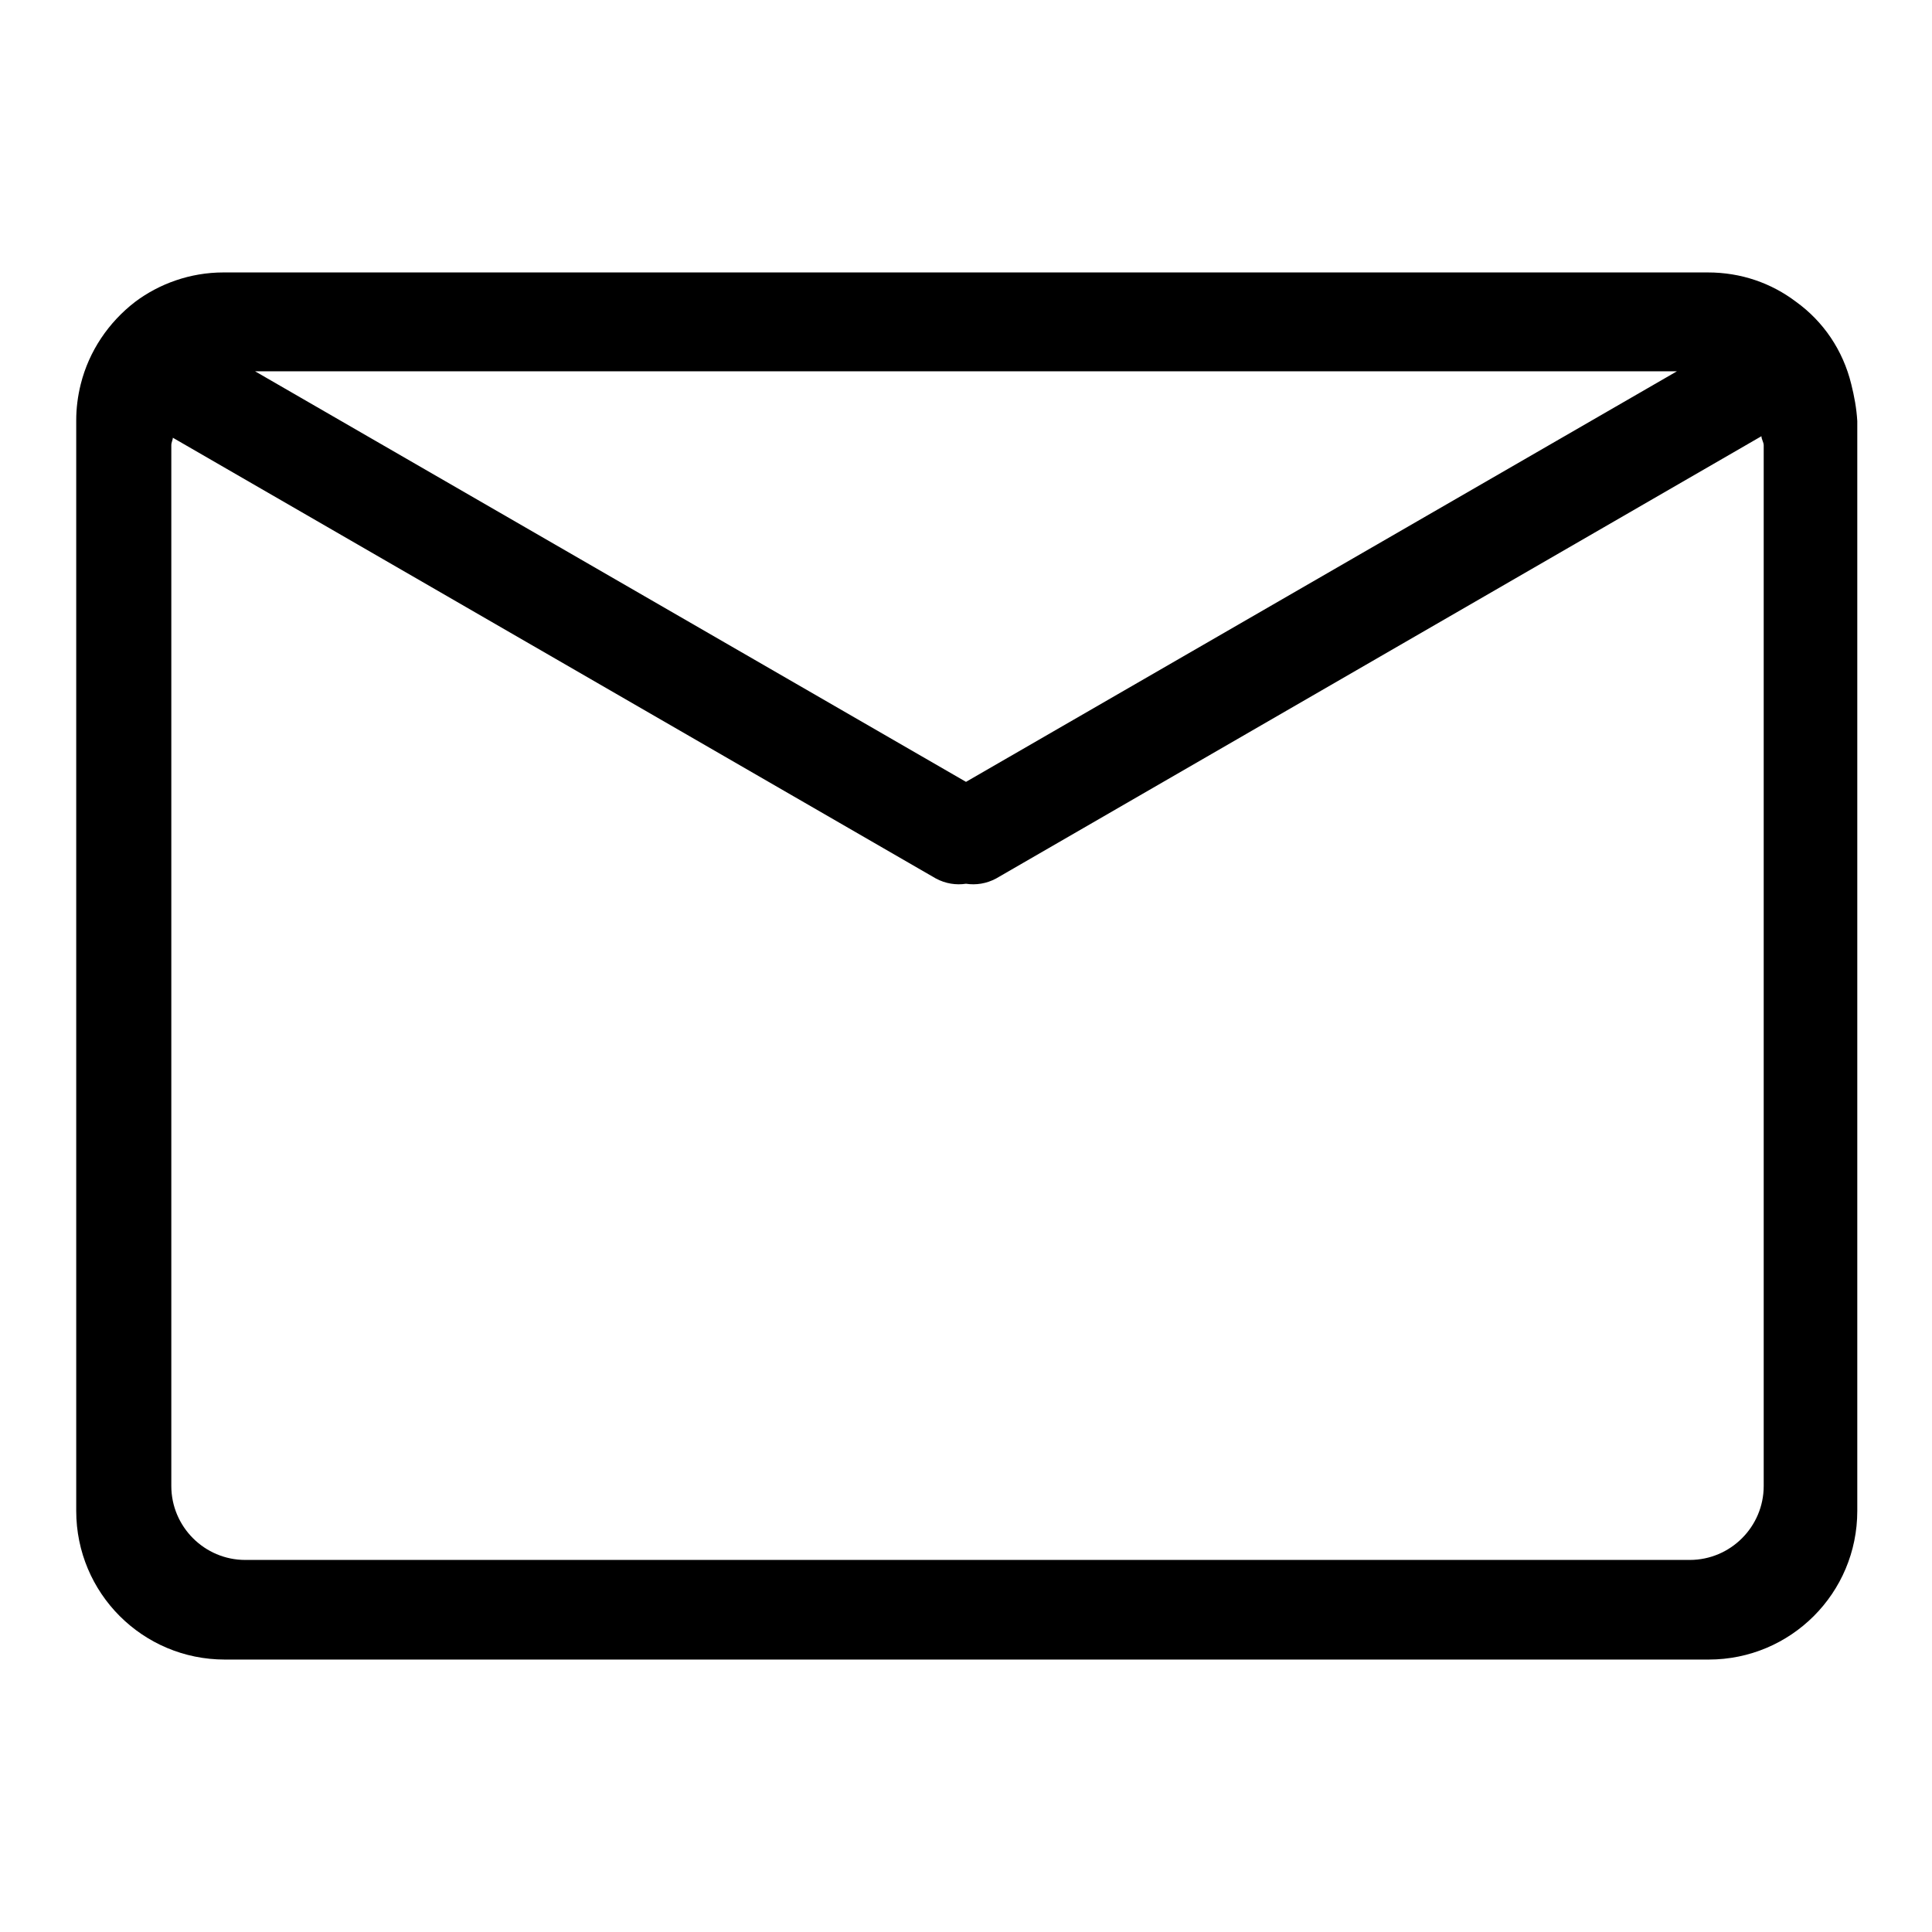
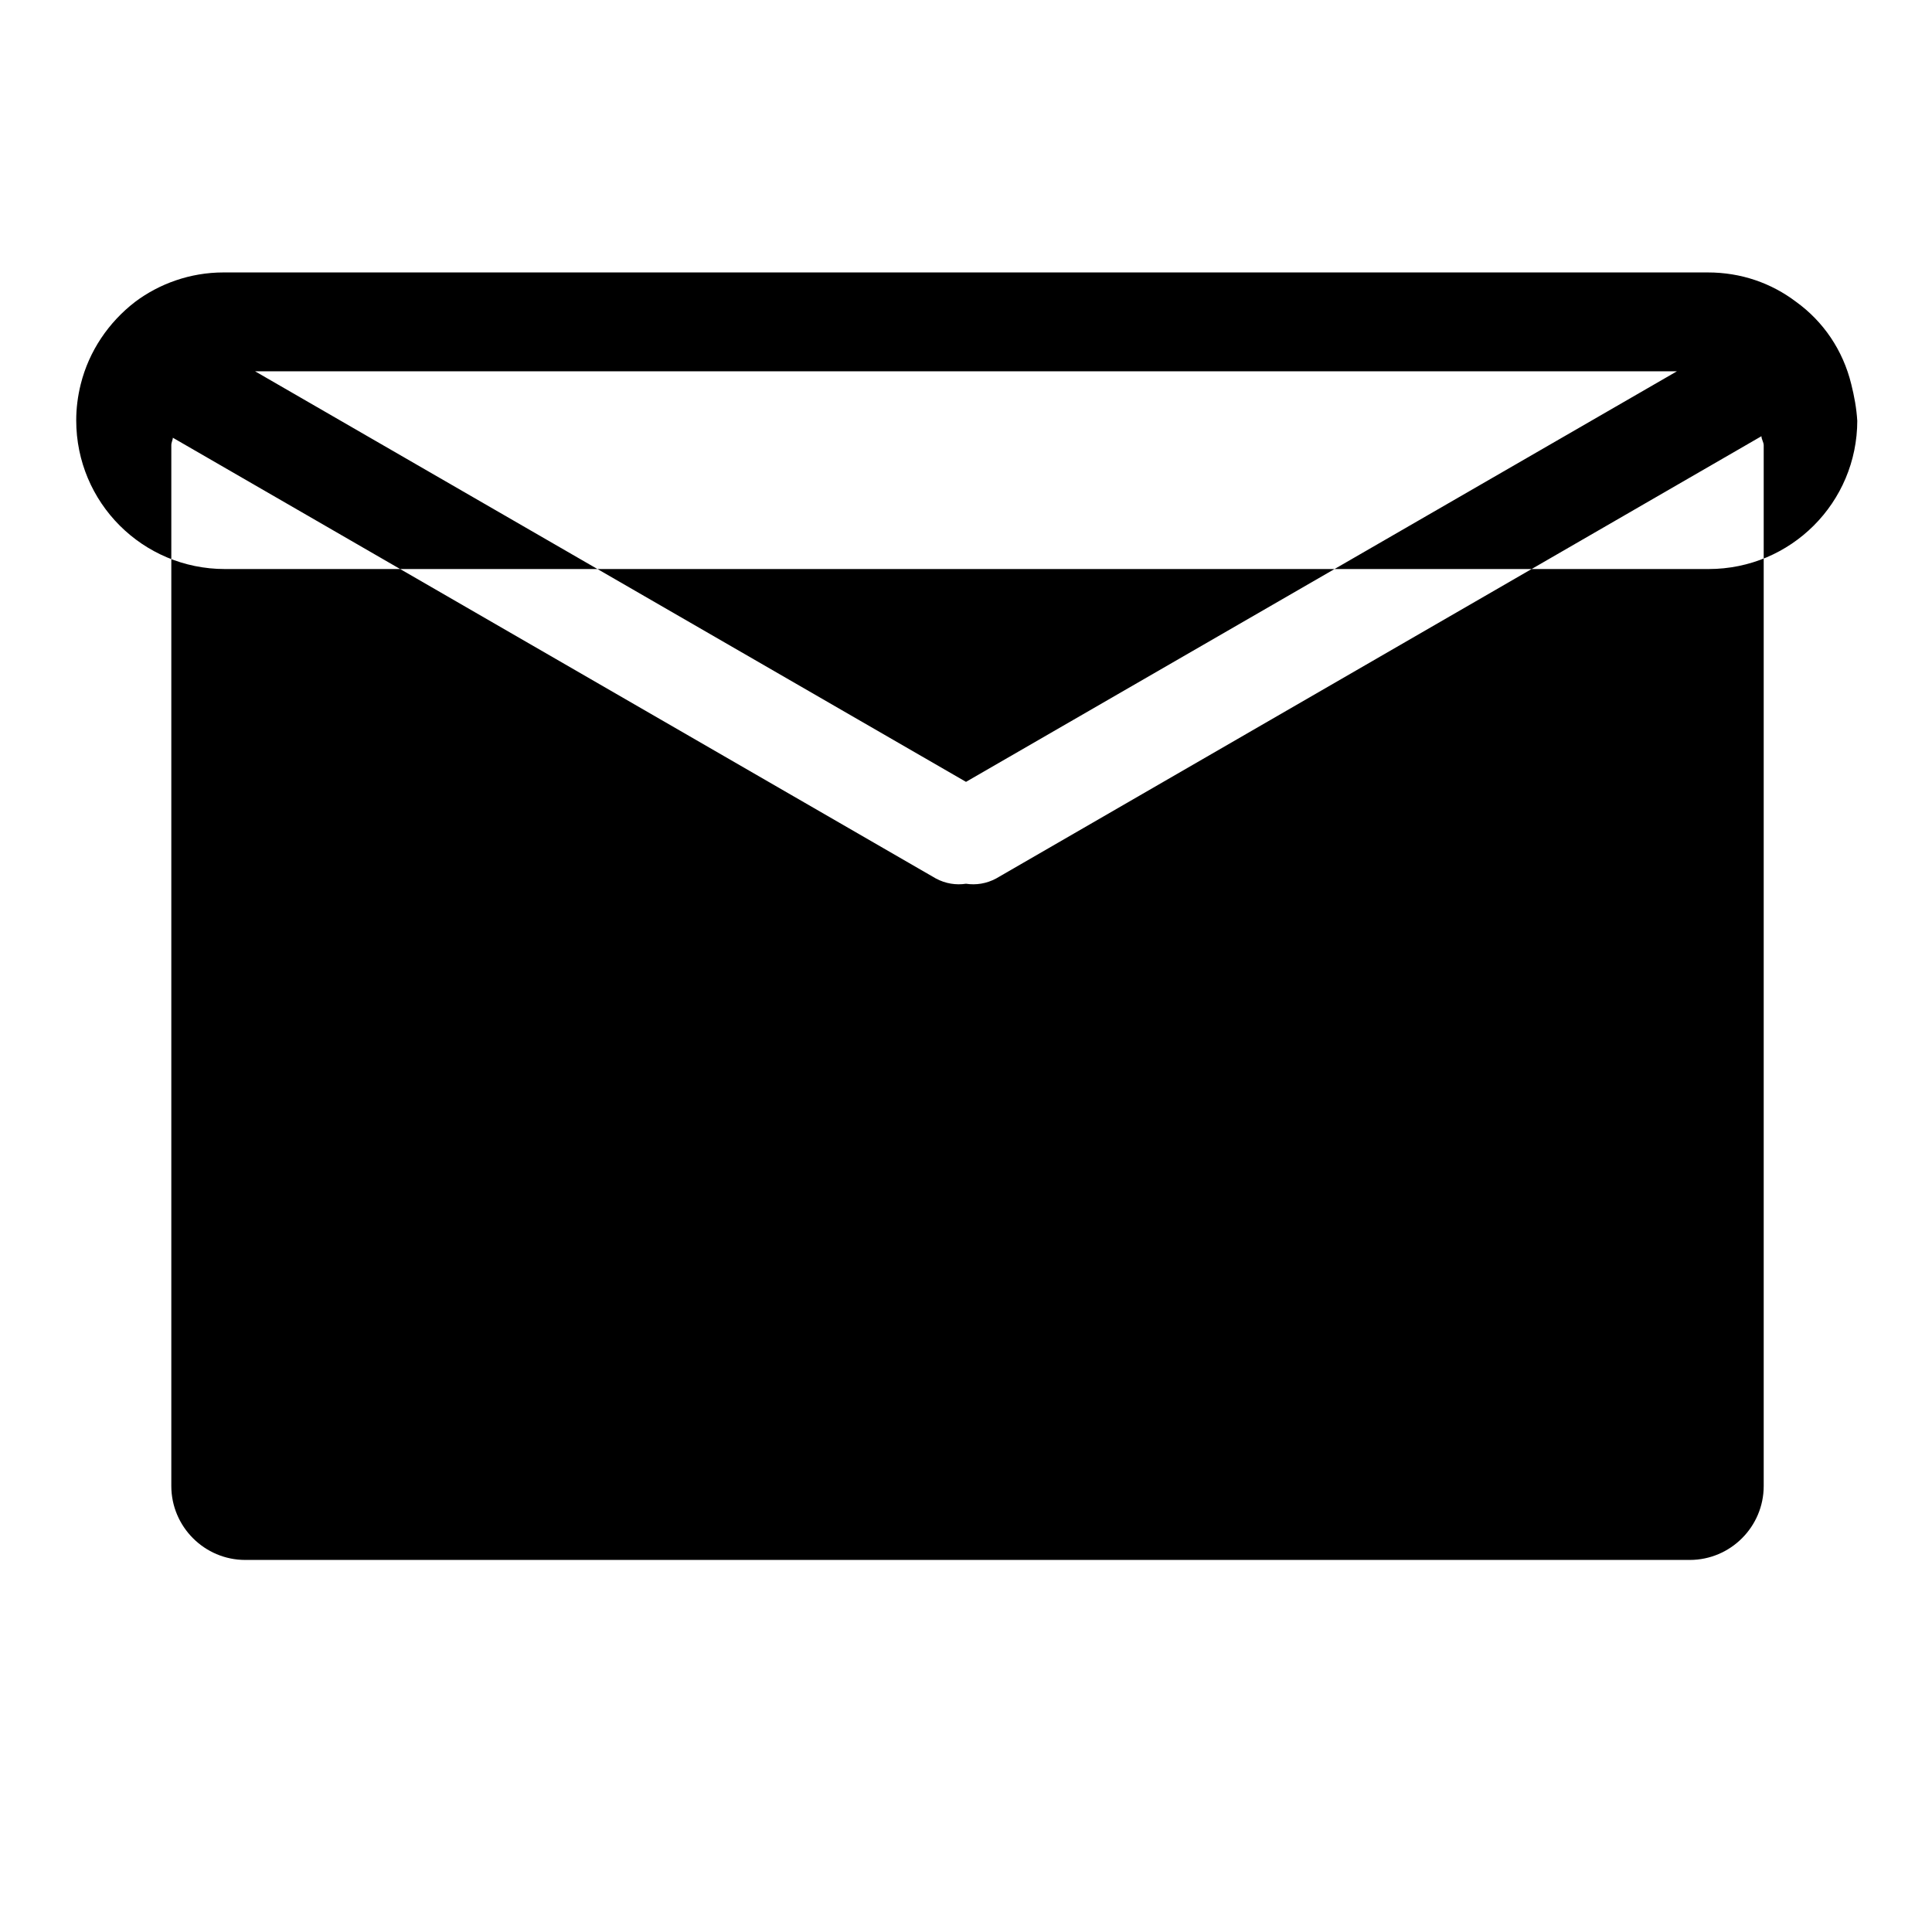
<svg xmlns="http://www.w3.org/2000/svg" version="1.1" x="0px" y="0px" viewBox="0 0 256 256" enable-background="new 0 0 256 256" xml:space="preserve">
  <g>
    <g>
-       <path fill="#000000" d="M245.3,50.9c-1.1-4.5-3.7-8.3-7.3-10.9c-3.3-2.5-7.3-3.9-11.7-3.9H29.6c-4.4,0-8.5,1.5-11.7,3.9c-3.5,2.7-6.1,6.5-7.2,10.9c-0.4,1.6-0.6,3.2-0.6,4.8v144.5c0,10.9,8.8,19.7,19.7,19.7h32.8h48.2h115.6c10.9,0,19.7-8.8,19.7-19.7V55.8C246,54.1,245.7,52.5,245.3,50.9z M222.2,49.2L128,103.6L33.8,49.2H222.2z M233.7,196.9c0,5.4-4.4,9.8-9.8,9.8H110.8h-8.4H75.8H62.5h-30c-5.4,0-9.8-4.4-9.8-9.8V59c0-0.4,0.2-0.7,0.2-1L124,116.4c1.3,0.7,2.7,0.9,4,0.7c1.3,0.2,2.7,0,4-0.7l101.4-58.6c0,0.4,0.3,0.8,0.3,1.2L233.7,196.9L233.7,196.9L233.7,196.9z" />
+       <path fill="#000000" d="M245.3,50.9c-1.1-4.5-3.7-8.3-7.3-10.9c-3.3-2.5-7.3-3.9-11.7-3.9H29.6c-4.4,0-8.5,1.5-11.7,3.9c-3.5,2.7-6.1,6.5-7.2,10.9c-0.4,1.6-0.6,3.2-0.6,4.8c0,10.9,8.8,19.7,19.7,19.7h32.8h48.2h115.6c10.9,0,19.7-8.8,19.7-19.7V55.8C246,54.1,245.7,52.5,245.3,50.9z M222.2,49.2L128,103.6L33.8,49.2H222.2z M233.7,196.9c0,5.4-4.4,9.8-9.8,9.8H110.8h-8.4H75.8H62.5h-30c-5.4,0-9.8-4.4-9.8-9.8V59c0-0.4,0.2-0.7,0.2-1L124,116.4c1.3,0.7,2.7,0.9,4,0.7c1.3,0.2,2.7,0,4-0.7l101.4-58.6c0,0.4,0.3,0.8,0.3,1.2L233.7,196.9L233.7,196.9L233.7,196.9z" />
    </g>
  </g>
</svg>